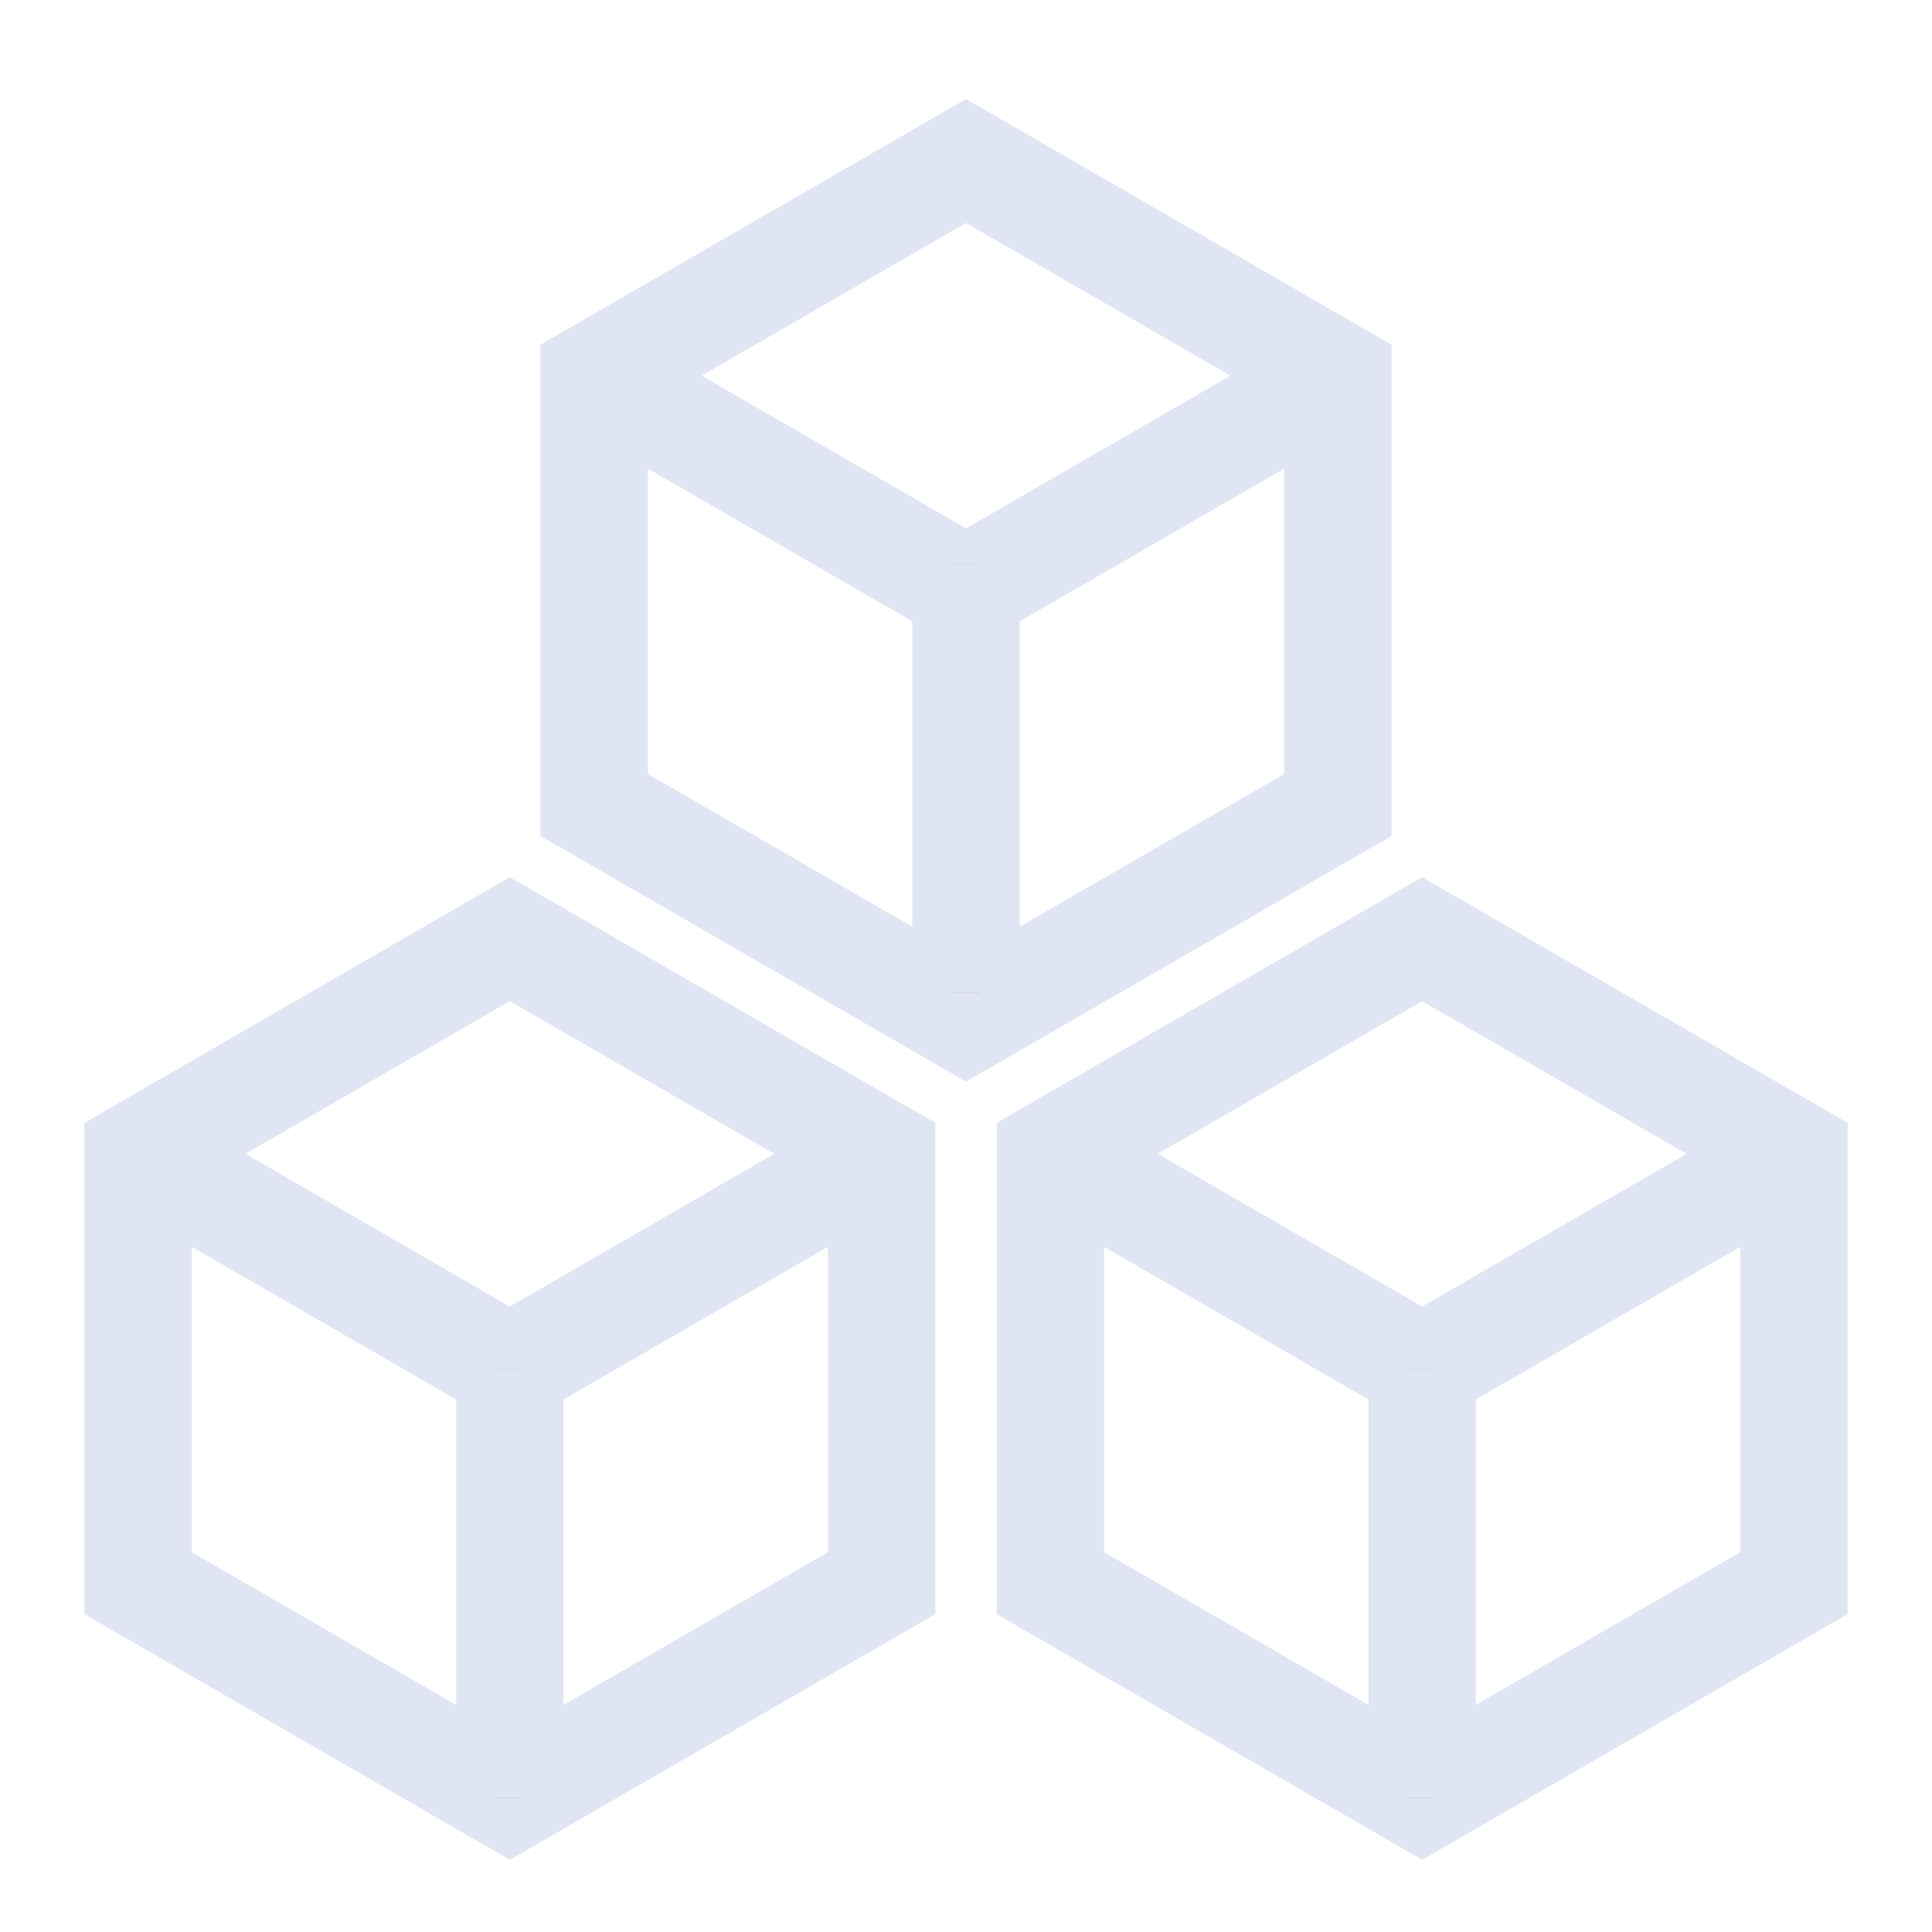
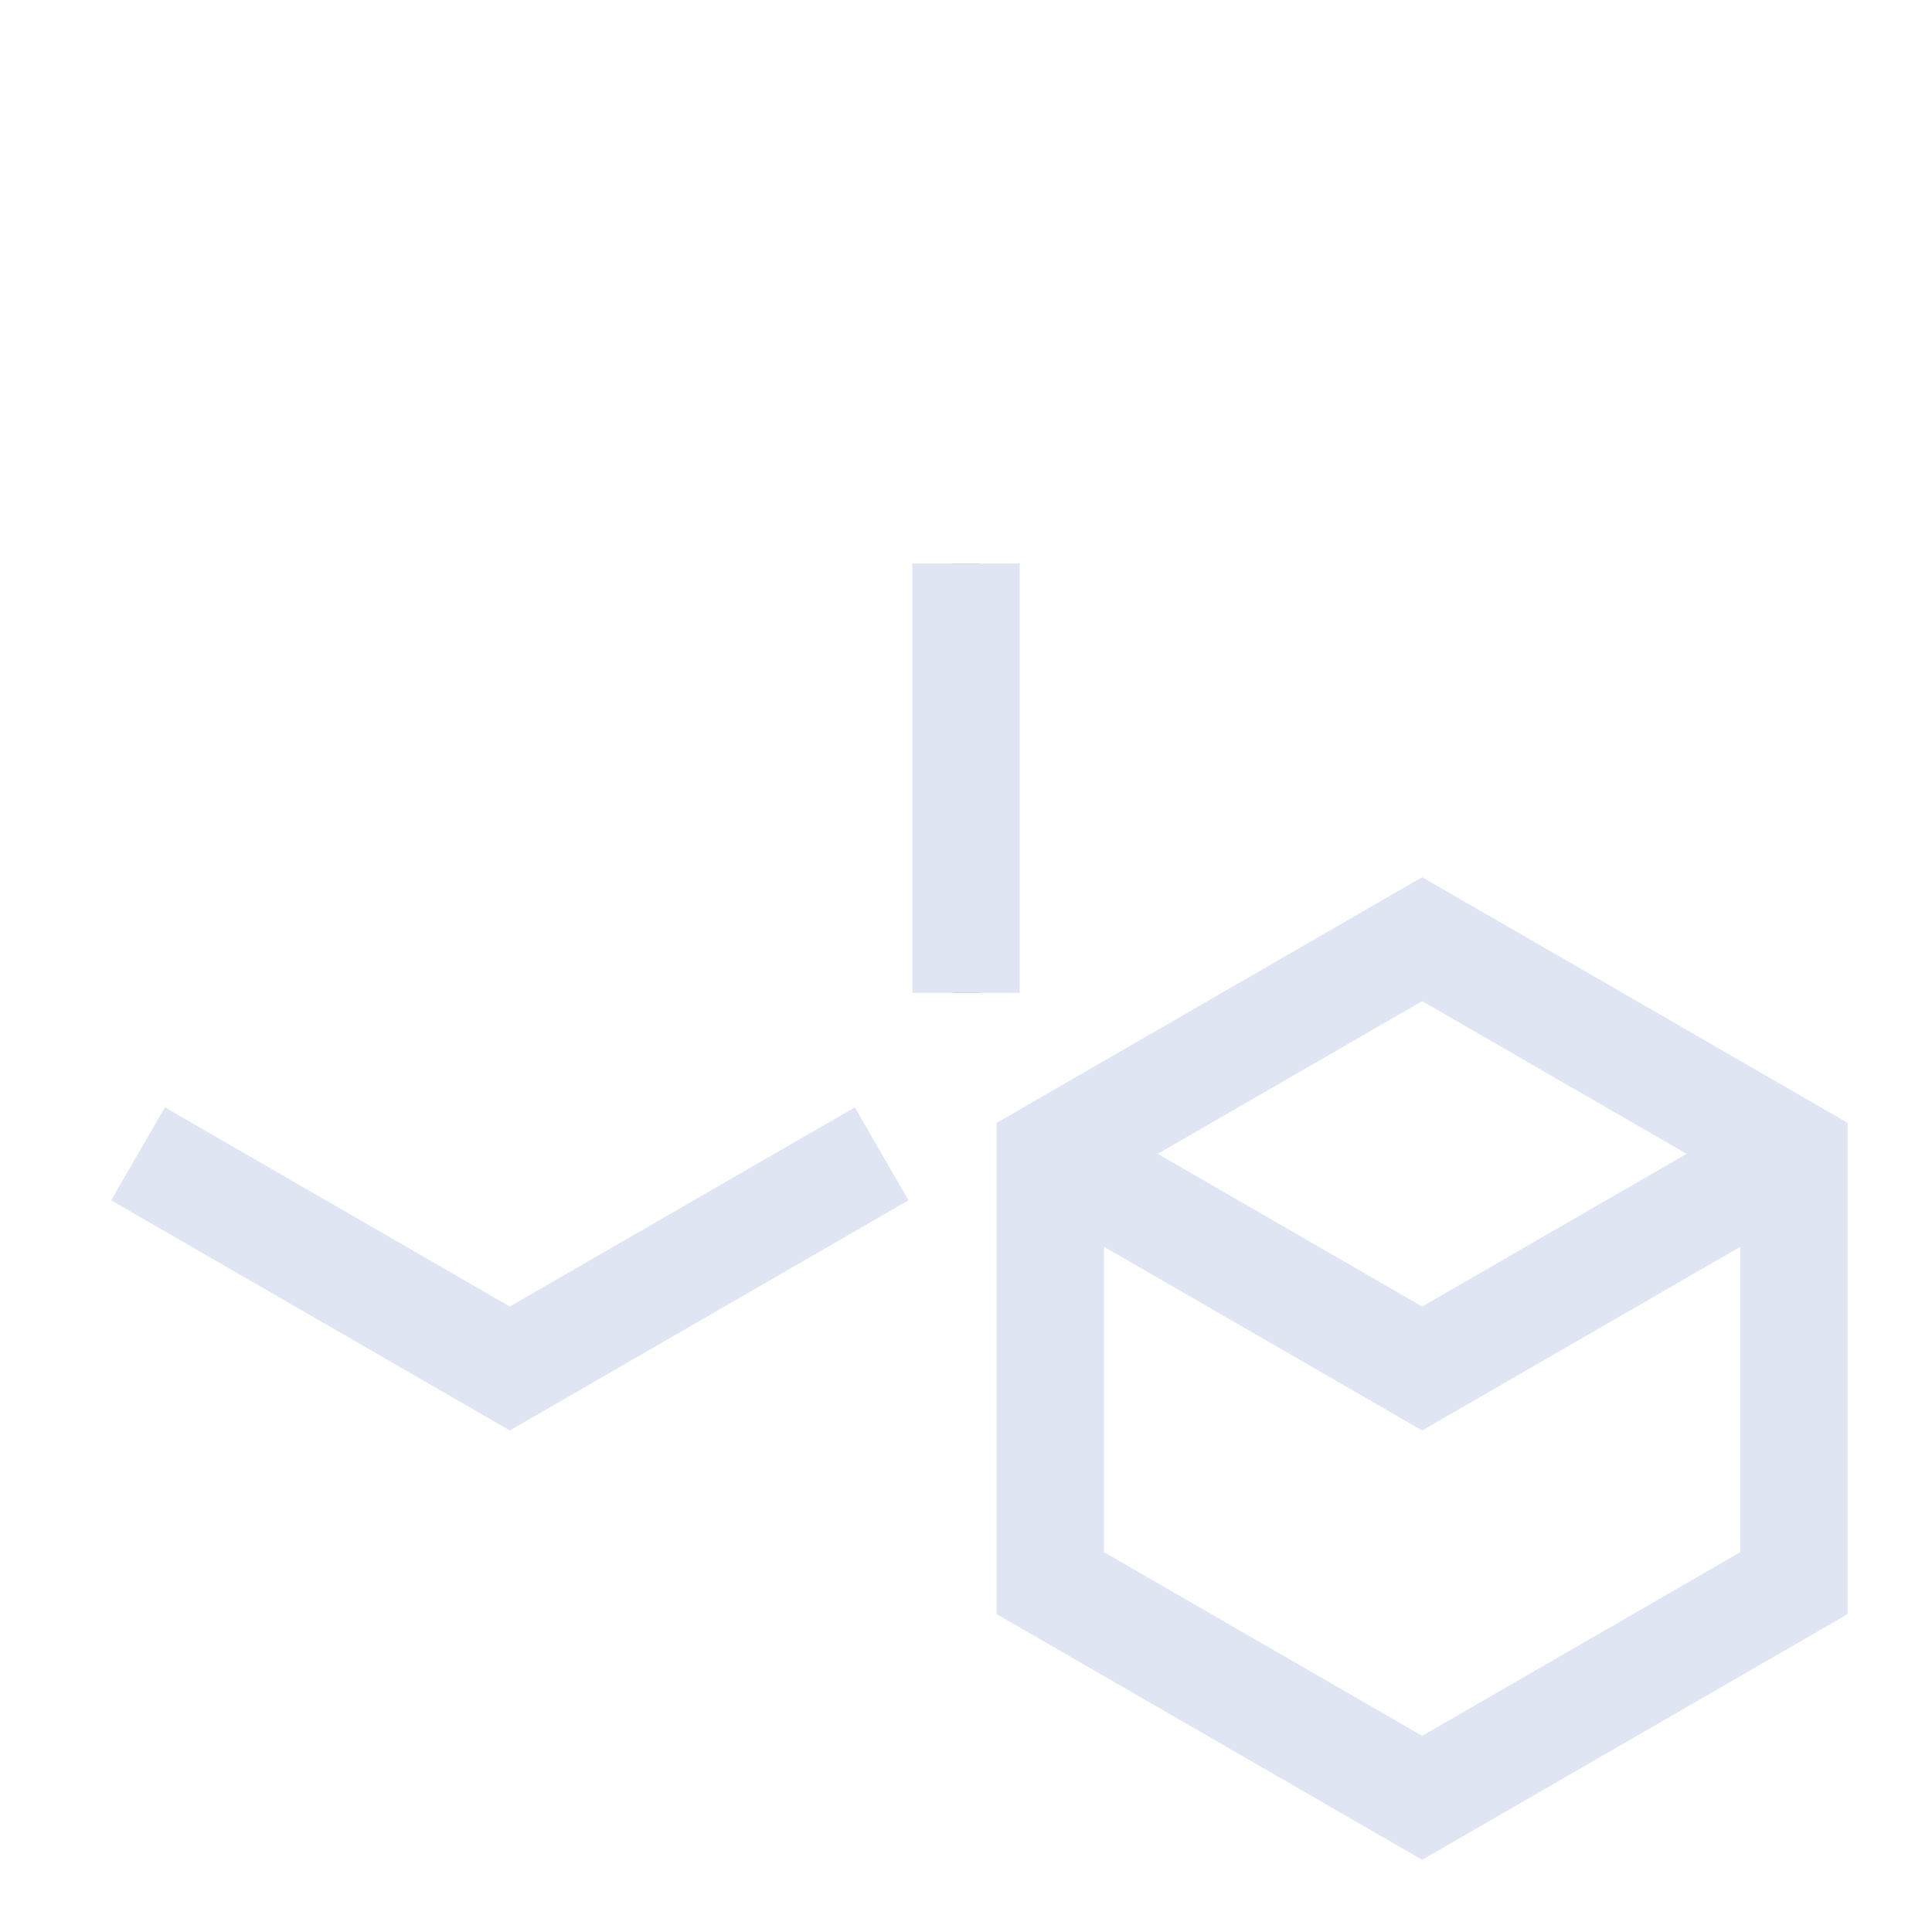
<svg xmlns="http://www.w3.org/2000/svg" xmlns:xlink="http://www.w3.org/1999/xlink" width="72px" height="72px" viewBox="0 0 72 72" version="1.1">
  <title>自主研发的CeaOS容器操作系统</title>
  <defs>
    <path d="M16,15 L16,31" id="path-1" />
-     <path d="M16,16 L16,32" id="path-2" />
-     <path d="M16,16 L16,32" id="path-3" />
  </defs>
  <g id="自主研发的CeaOS容器操作系统" stroke="none" stroke-width="1" fill="none" fill-rule="evenodd">
    <g id="编组" transform="translate(20, 6)">
-       <polygon id="多边形备份" stroke="#DFE5F3" stroke-width="4" points="16 0 29.856 8 29.856 24 16 32 2.144 24 2.144 8" />
-       <polyline id="路径-2备份-2" stroke="#DFE5F3" stroke-width="4" points="2.144 8 16 16 29.856 8" />
      <g id="路径-3备份-2">
        <use stroke="#979797" stroke-width="1" xlink:href="#path-1" />
        <use stroke="#DFE5F3" stroke-width="4" xlink:href="#path-1" />
      </g>
    </g>
    <g id="编组-2" transform="translate(3, 35)">
-       <polygon id="多边形备份-2" stroke="#DFE5F3" stroke-width="4" points="16 0 29.856 8 29.856 24 16 32 2.144 24 2.144 8" />
      <polyline id="路径-2" stroke="#DFE5F3" stroke-width="4" points="2.144 8 16 16 29.856 8" />
      <g id="路径-3">
        <use stroke="#979797" stroke-width="1" xlink:href="#path-2" />
        <use stroke="#DFE5F3" stroke-width="4" xlink:href="#path-2" />
      </g>
    </g>
    <g id="编组-3" transform="translate(37, 35)">
      <polygon id="多边形备份-3" stroke="#DFE5F3" stroke-width="4" points="16 0 29.856 8 29.856 24 16 32 2.144 24 2.144 8" />
      <polyline id="路径-2备份" stroke="#DFE5F3" stroke-width="4" points="2.144 8 16 16 29.856 8" />
      <g id="路径-3备份">
        <use stroke="#979797" stroke-width="1" xlink:href="#path-3" />
        <use stroke="#DFE5F3" stroke-width="4" xlink:href="#path-3" />
      </g>
    </g>
  </g>
</svg>